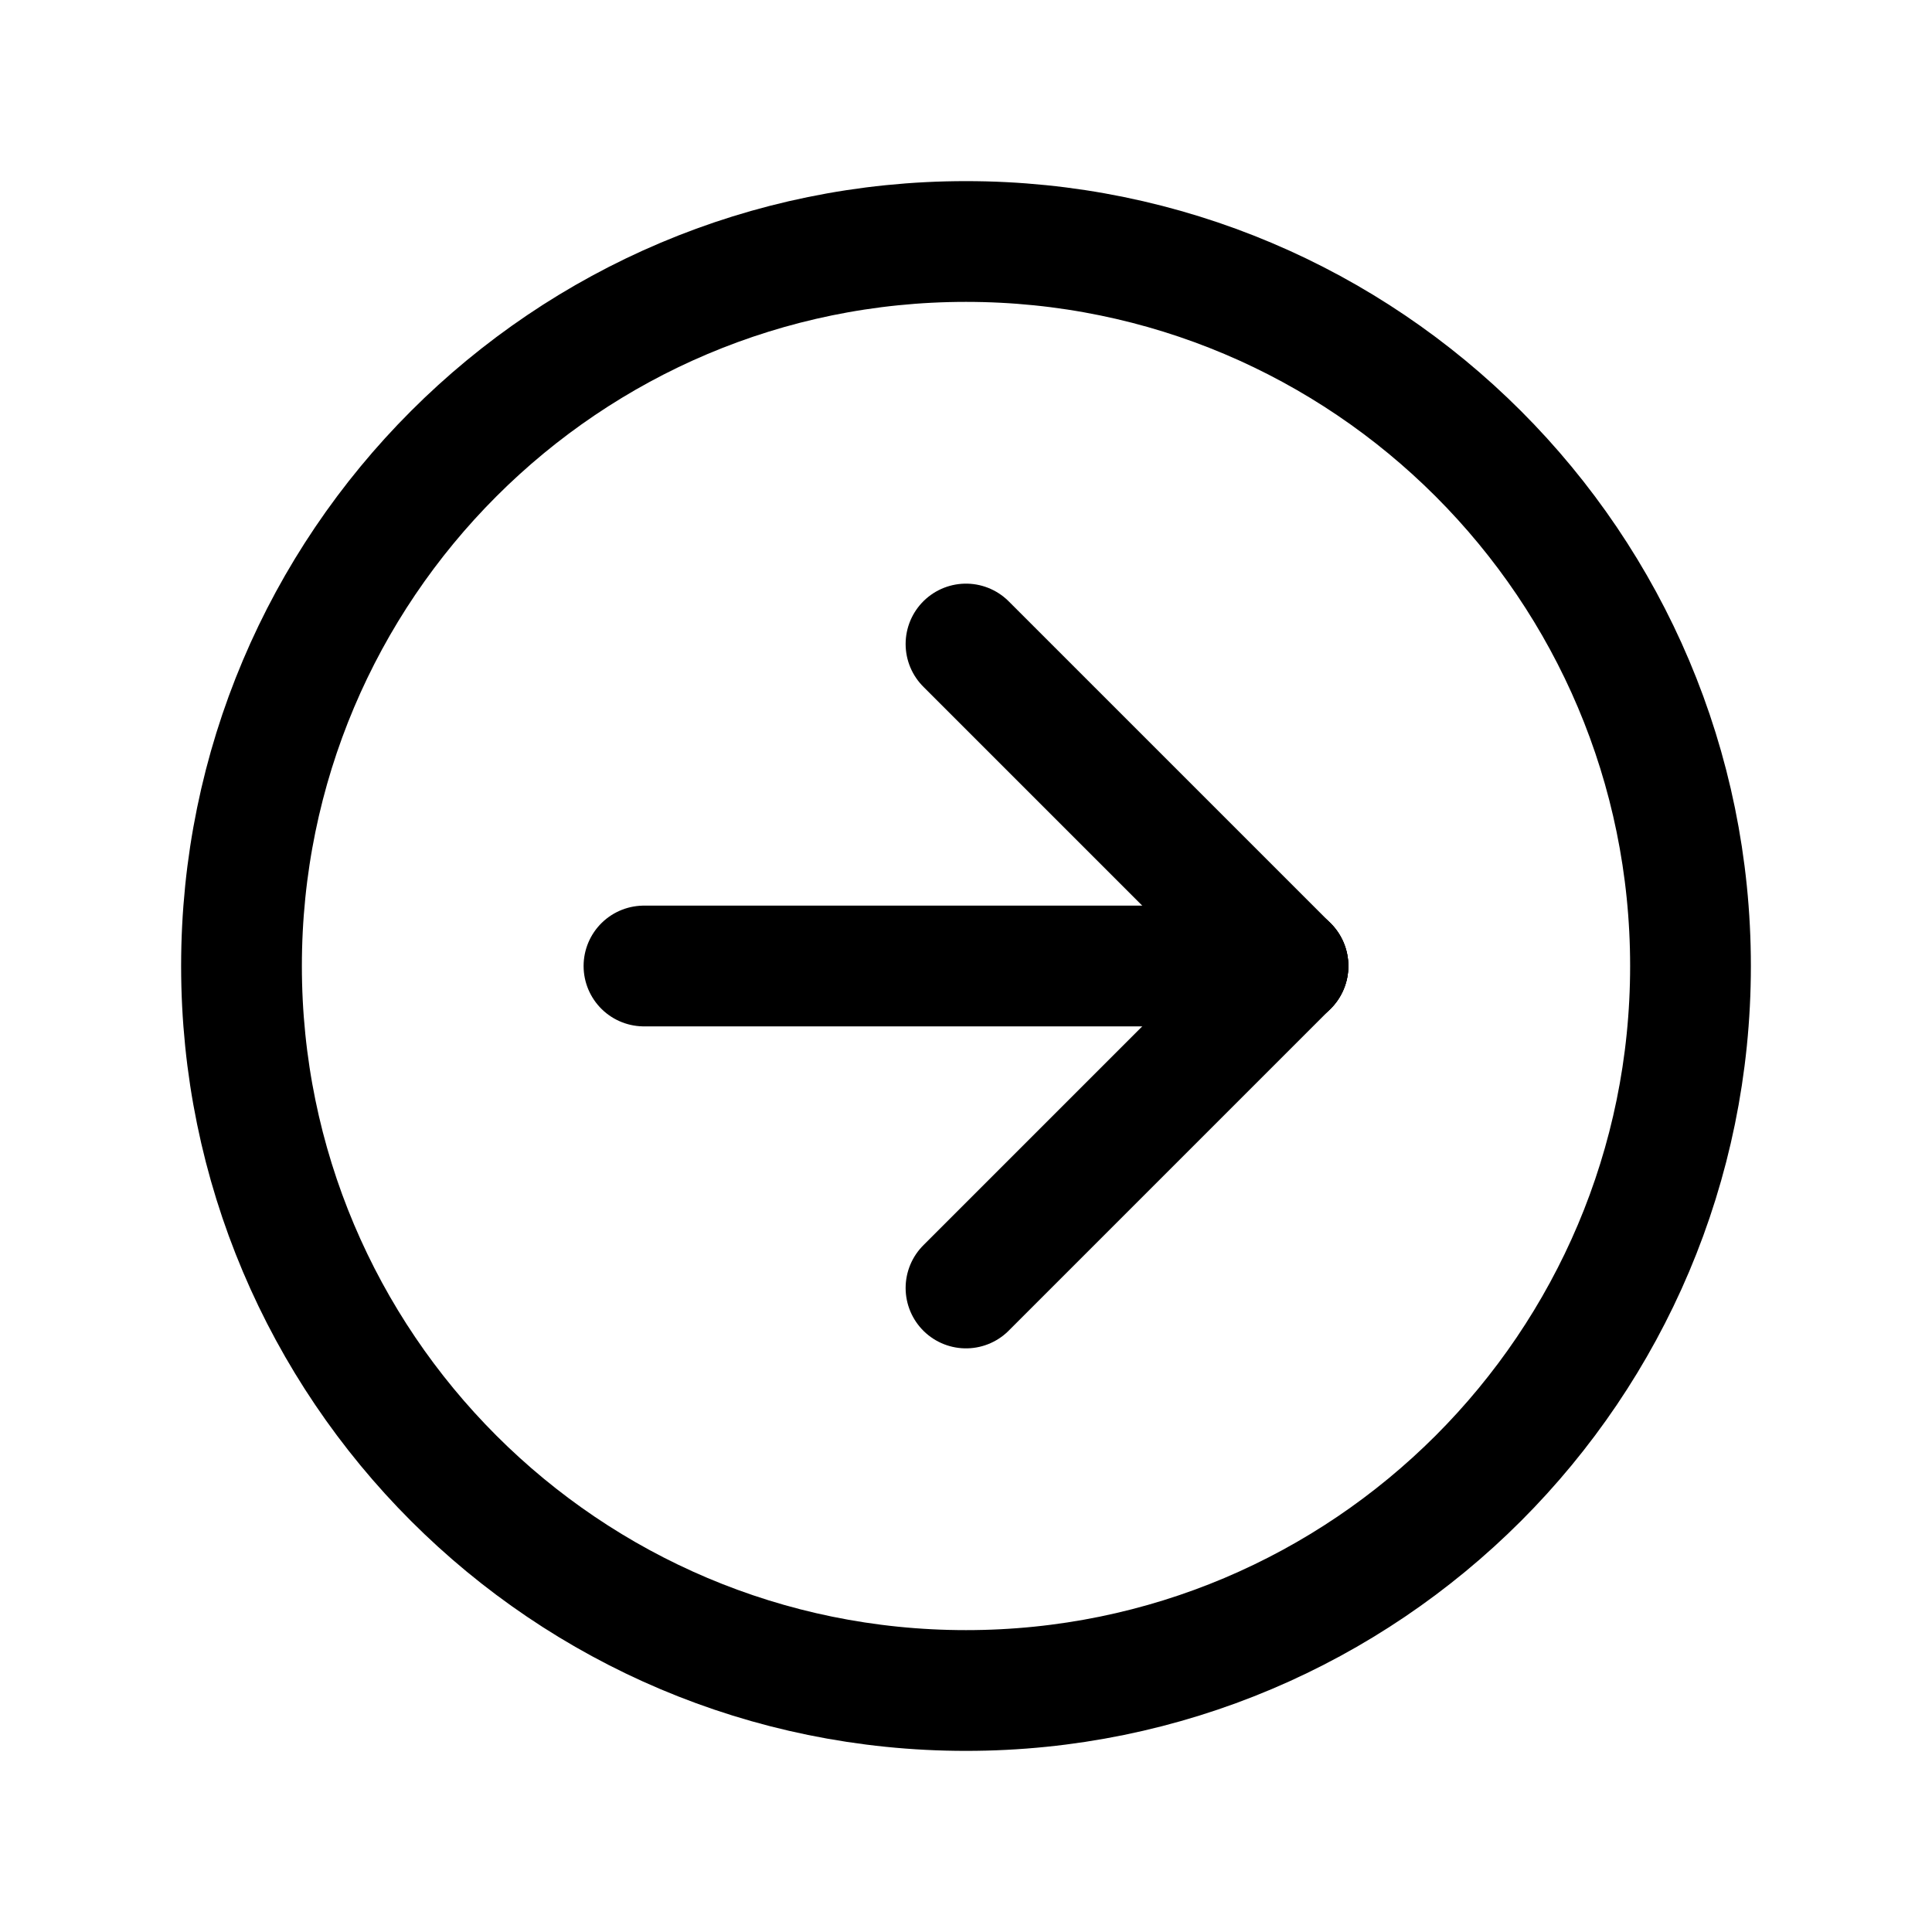
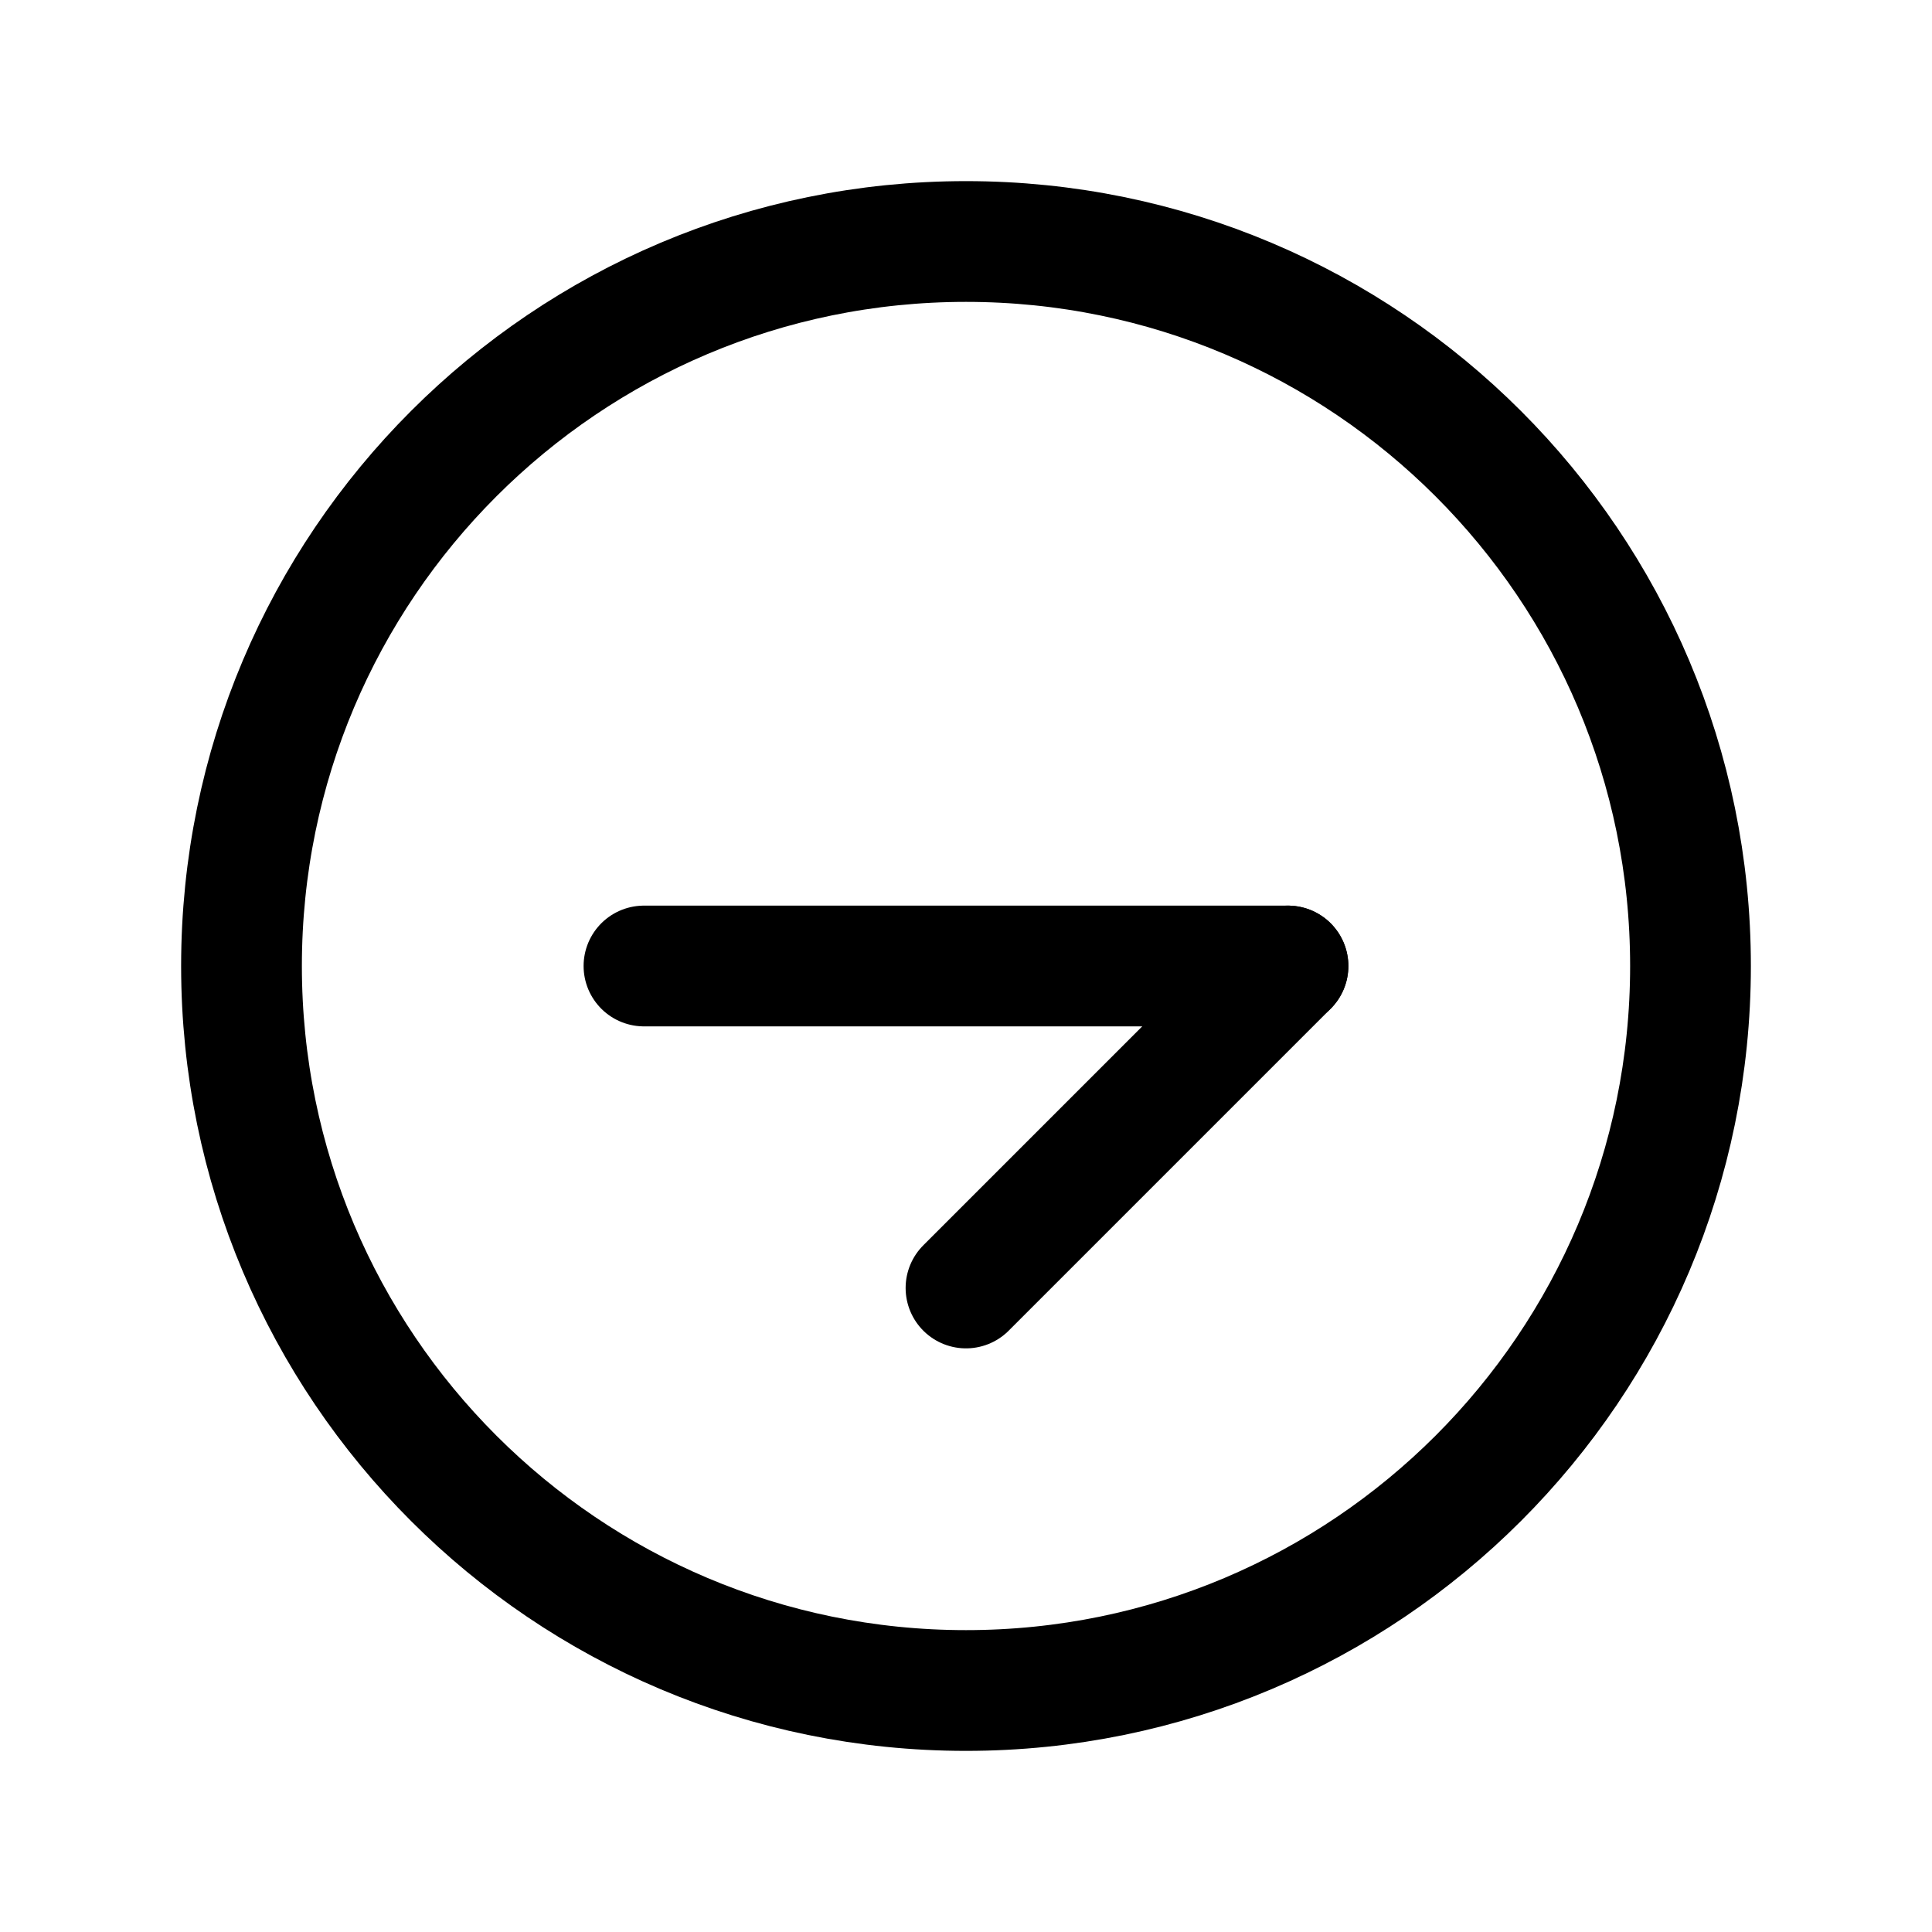
<svg xmlns="http://www.w3.org/2000/svg" width="44" height="44" viewBox="0 0 44 44" fill="none">
  <g clip-path="url(#clip0_259_1054)">
    <path d="M5.5 22C5.5 31.113 12.887 38.5 22 38.5C31.113 38.5 38.5 31.113 38.5 22C38.5 12.887 31.113 5.5 22 5.5C12.887 5.5 5.5 12.887 5.5 22Z" stroke="black" stroke-width="2.75" stroke-linecap="round" stroke-linejoin="round" />
-     <path d="M29.333 22L22 14.667" stroke="black" stroke-width="2.75" stroke-linecap="round" stroke-linejoin="round" />
    <path d="M29.333 22L14.666 22" stroke="black" stroke-width="2.75" stroke-linecap="round" stroke-linejoin="round" />
    <path d="M22 29.333L29.333 22" stroke="black" stroke-width="2.75" stroke-linecap="round" stroke-linejoin="round" />
  </g>
  <defs>
    <clipPath id="clip0_259_1054">
      <rect width="44" height="44" fill="white" transform="matrix(0 1 -1 0 44 0)" />
    </clipPath>
  </defs>
</svg>